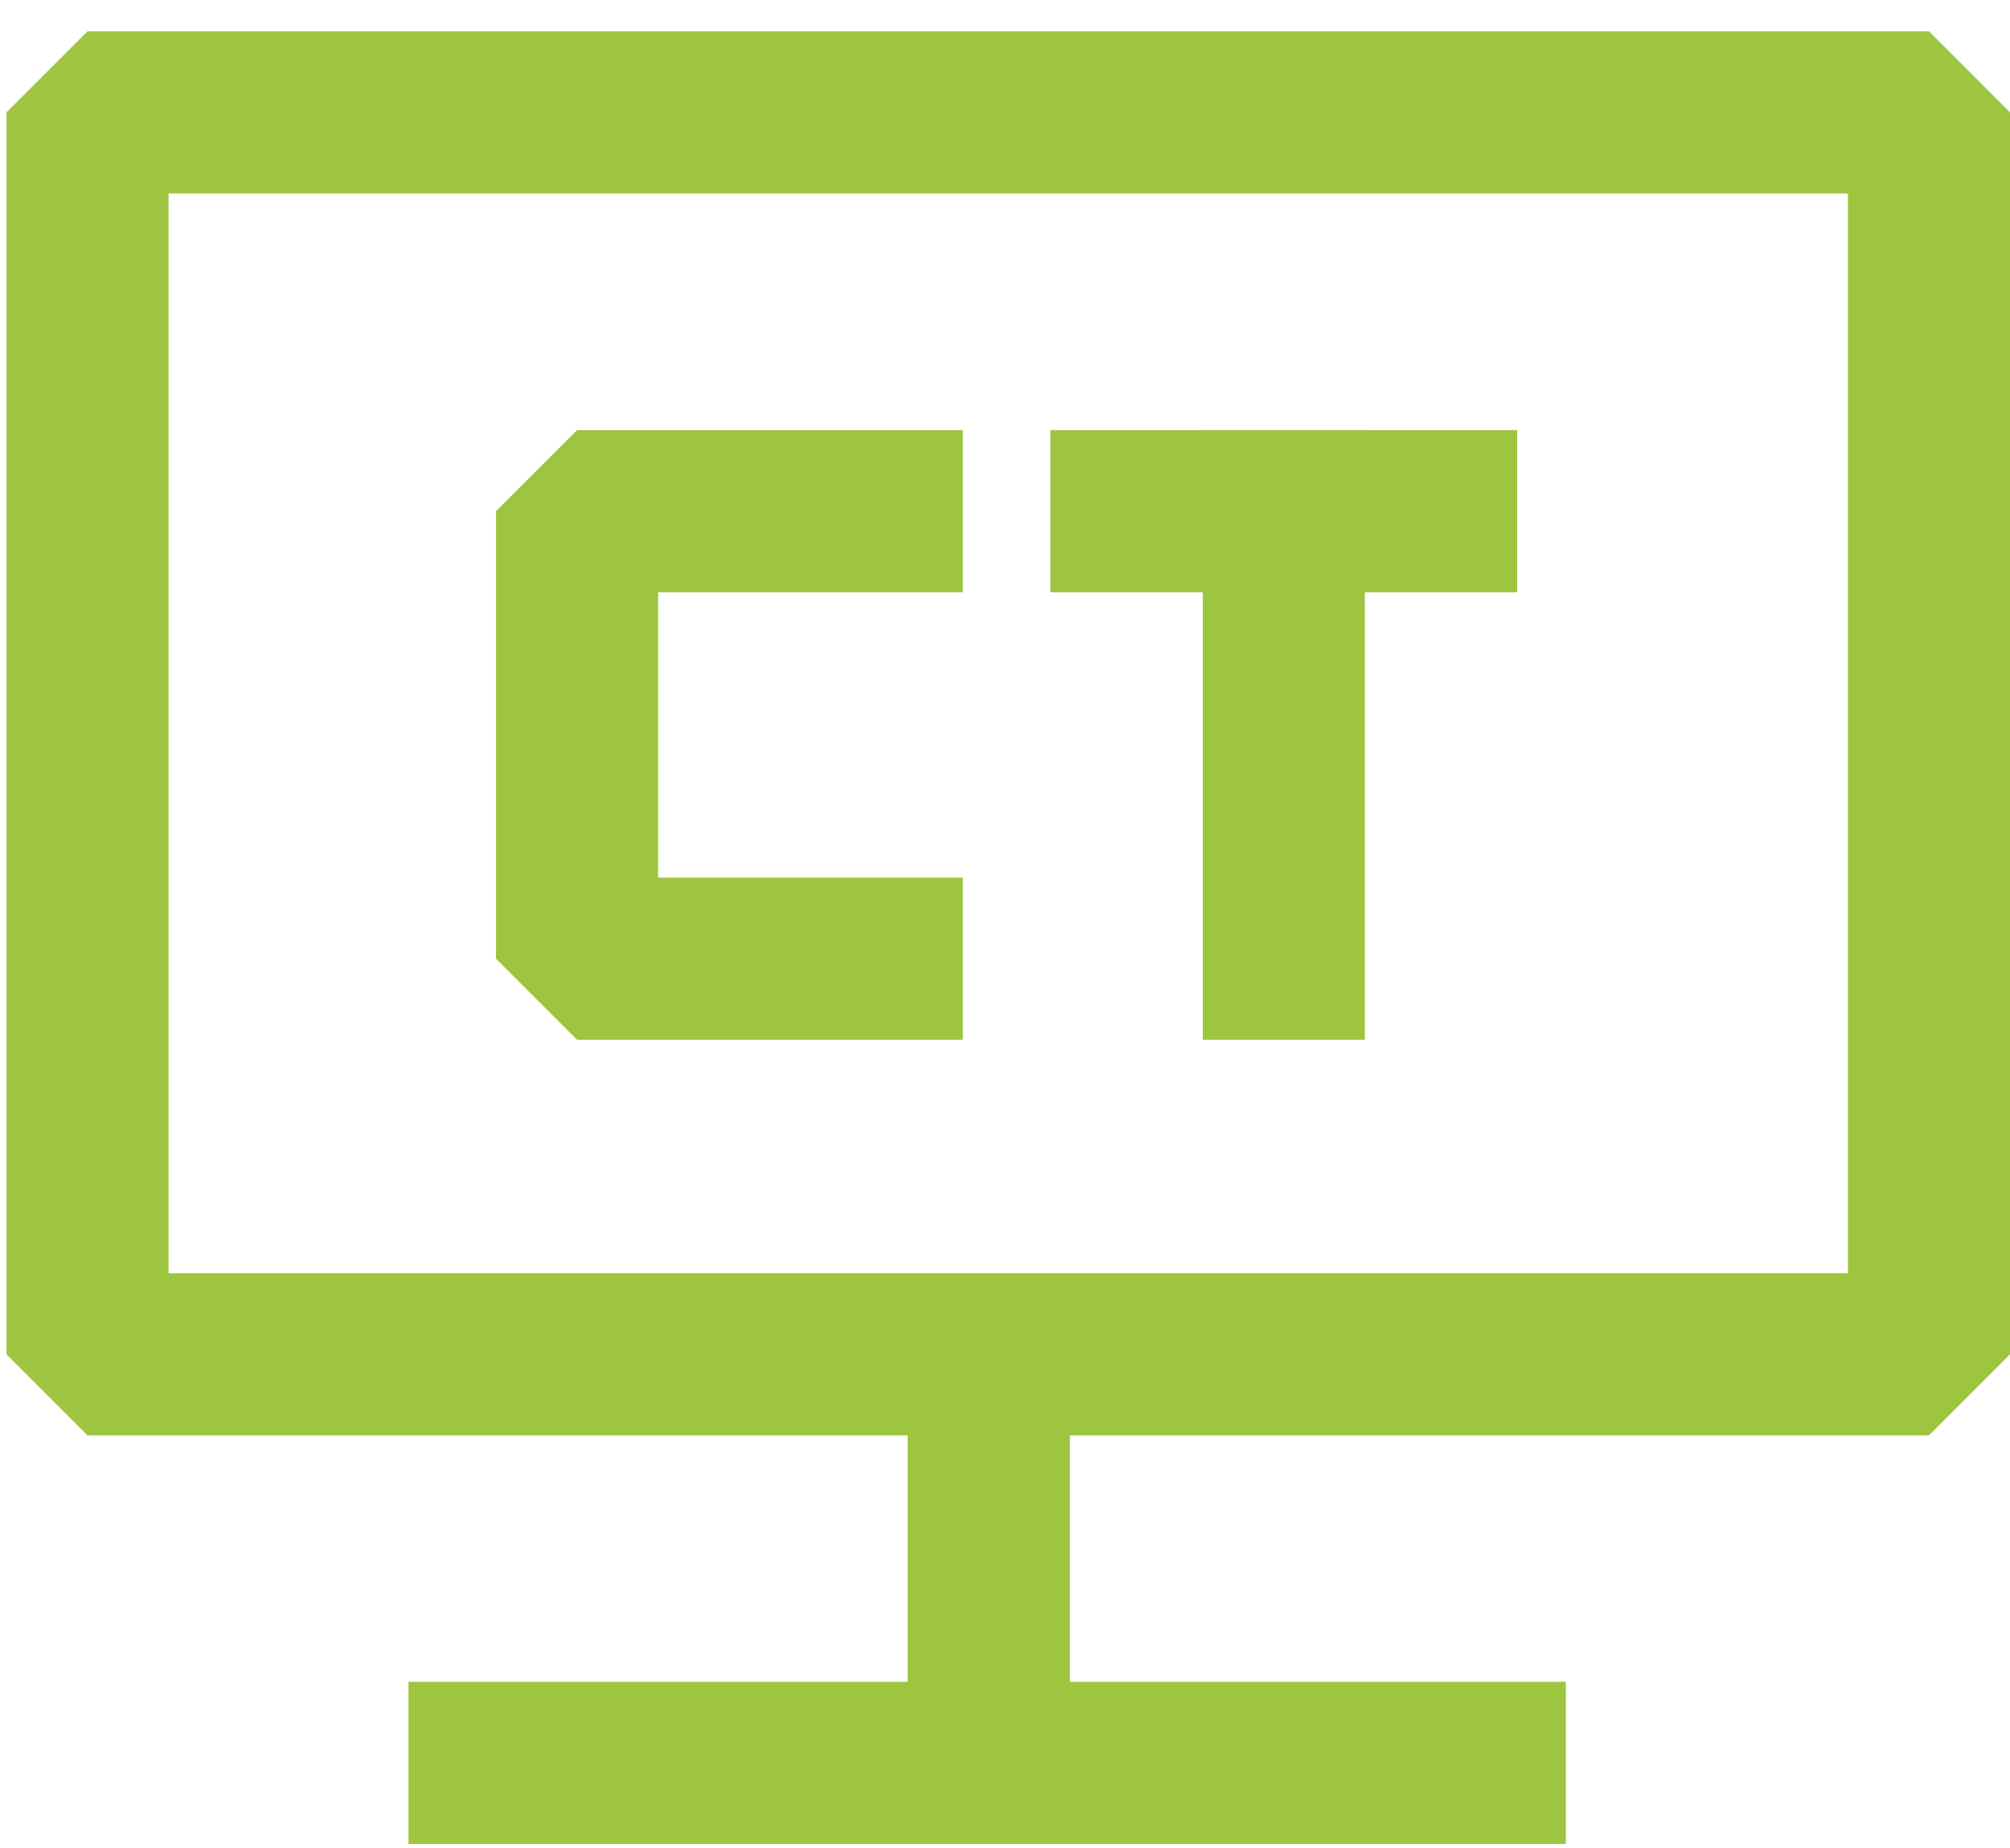
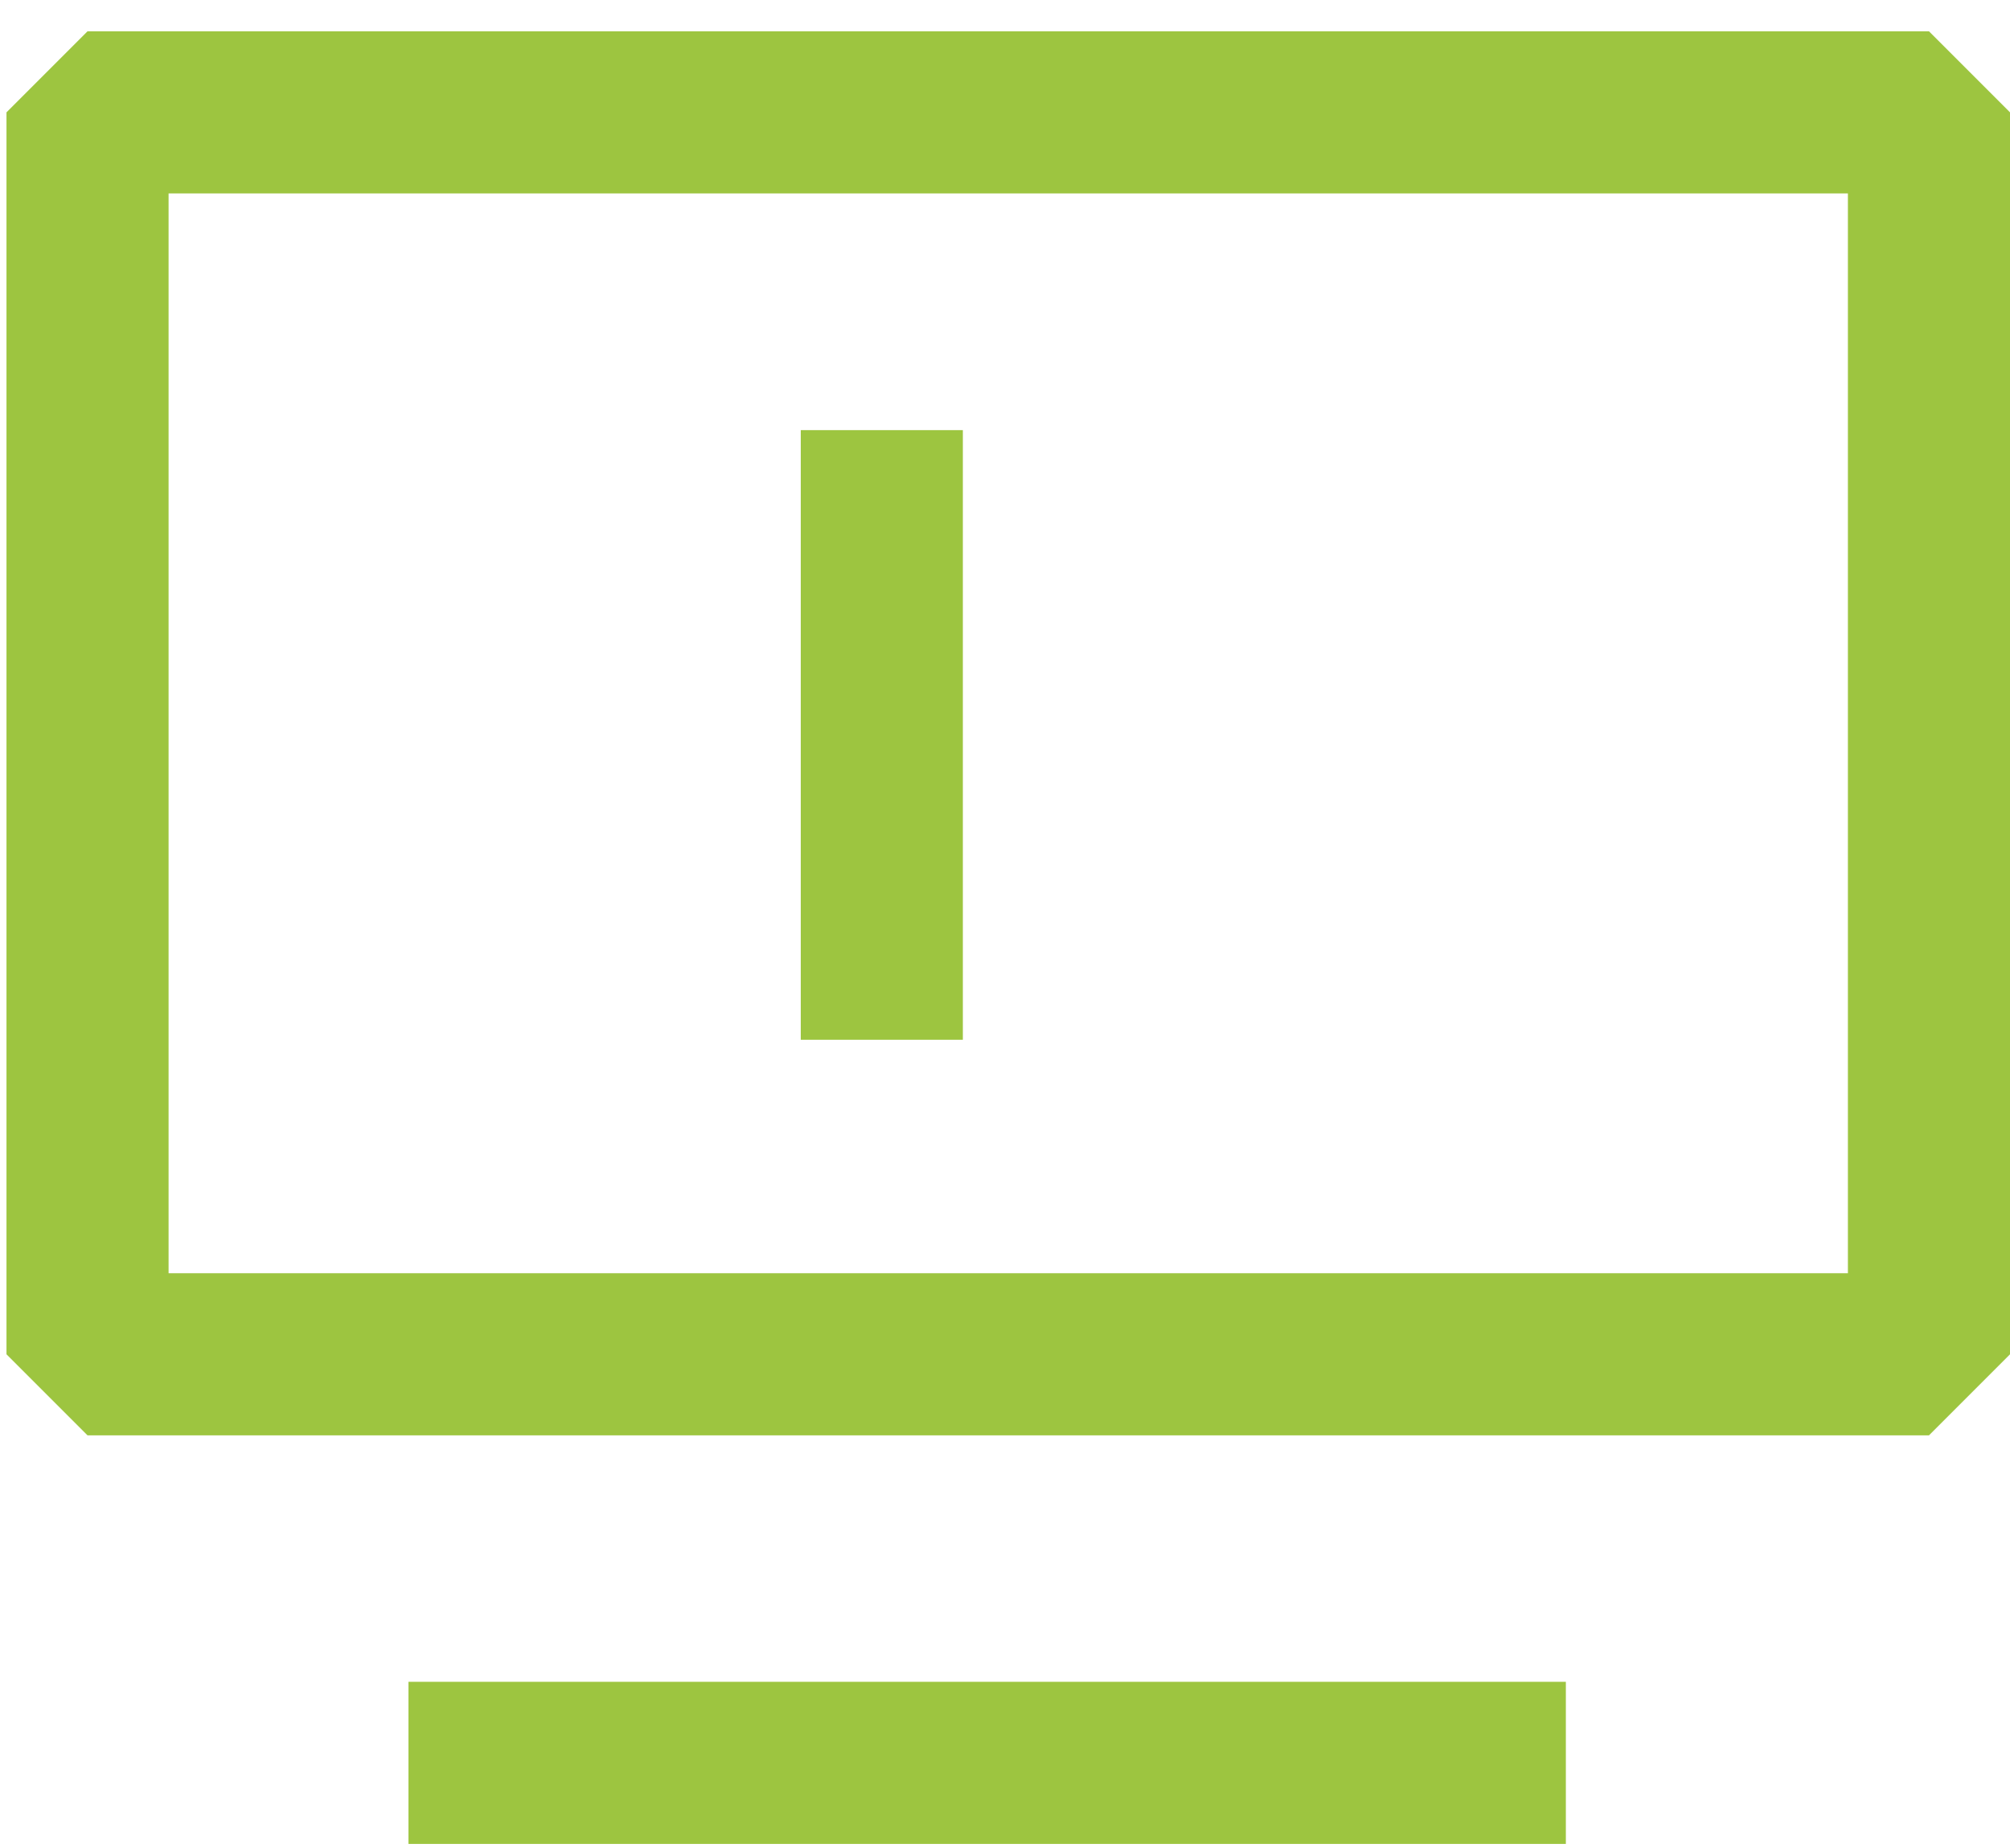
<svg xmlns="http://www.w3.org/2000/svg" width="62" height="57" viewBox="0 0 62 57" fill="none">
  <g id="Group">
    <path id="Vector" d="M59.5 3.465H2.7V41.765H59.5V3.465Z" stroke="#9DC540" stroke-width="5" stroke-linecap="square" stroke-linejoin="bevel" />
    <path id="Vector_2" d="M15.1 54.365H45.8" stroke="#9DC540" stroke-width="5" stroke-linecap="square" stroke-linejoin="bevel" />
-     <path id="Vector_3" d="M30.5 42.265V54.365" stroke="#9DC540" stroke-width="5" stroke-linecap="square" stroke-linejoin="bevel" />
    <g id="Group_2">
-       <path id="Vector_4" d="M27.2 15.765H17.8V29.565H27.2" stroke="#9DC540" stroke-width="5" stroke-linecap="square" stroke-linejoin="bevel" />
-       <path id="Vector_5" d="M34.9 15.765H44.3" stroke="#9DC540" stroke-width="5" stroke-linecap="square" stroke-linejoin="bevel" />
-       <path id="Vector_6" d="M39.6 29.565V15.765" stroke="#9DC540" stroke-width="5" stroke-linecap="square" stroke-linejoin="bevel" />
+       <path id="Vector_4" d="M27.2 15.765V29.565H27.2" stroke="#9DC540" stroke-width="5" stroke-linecap="square" stroke-linejoin="bevel" />
    </g>
  </g>
</svg>